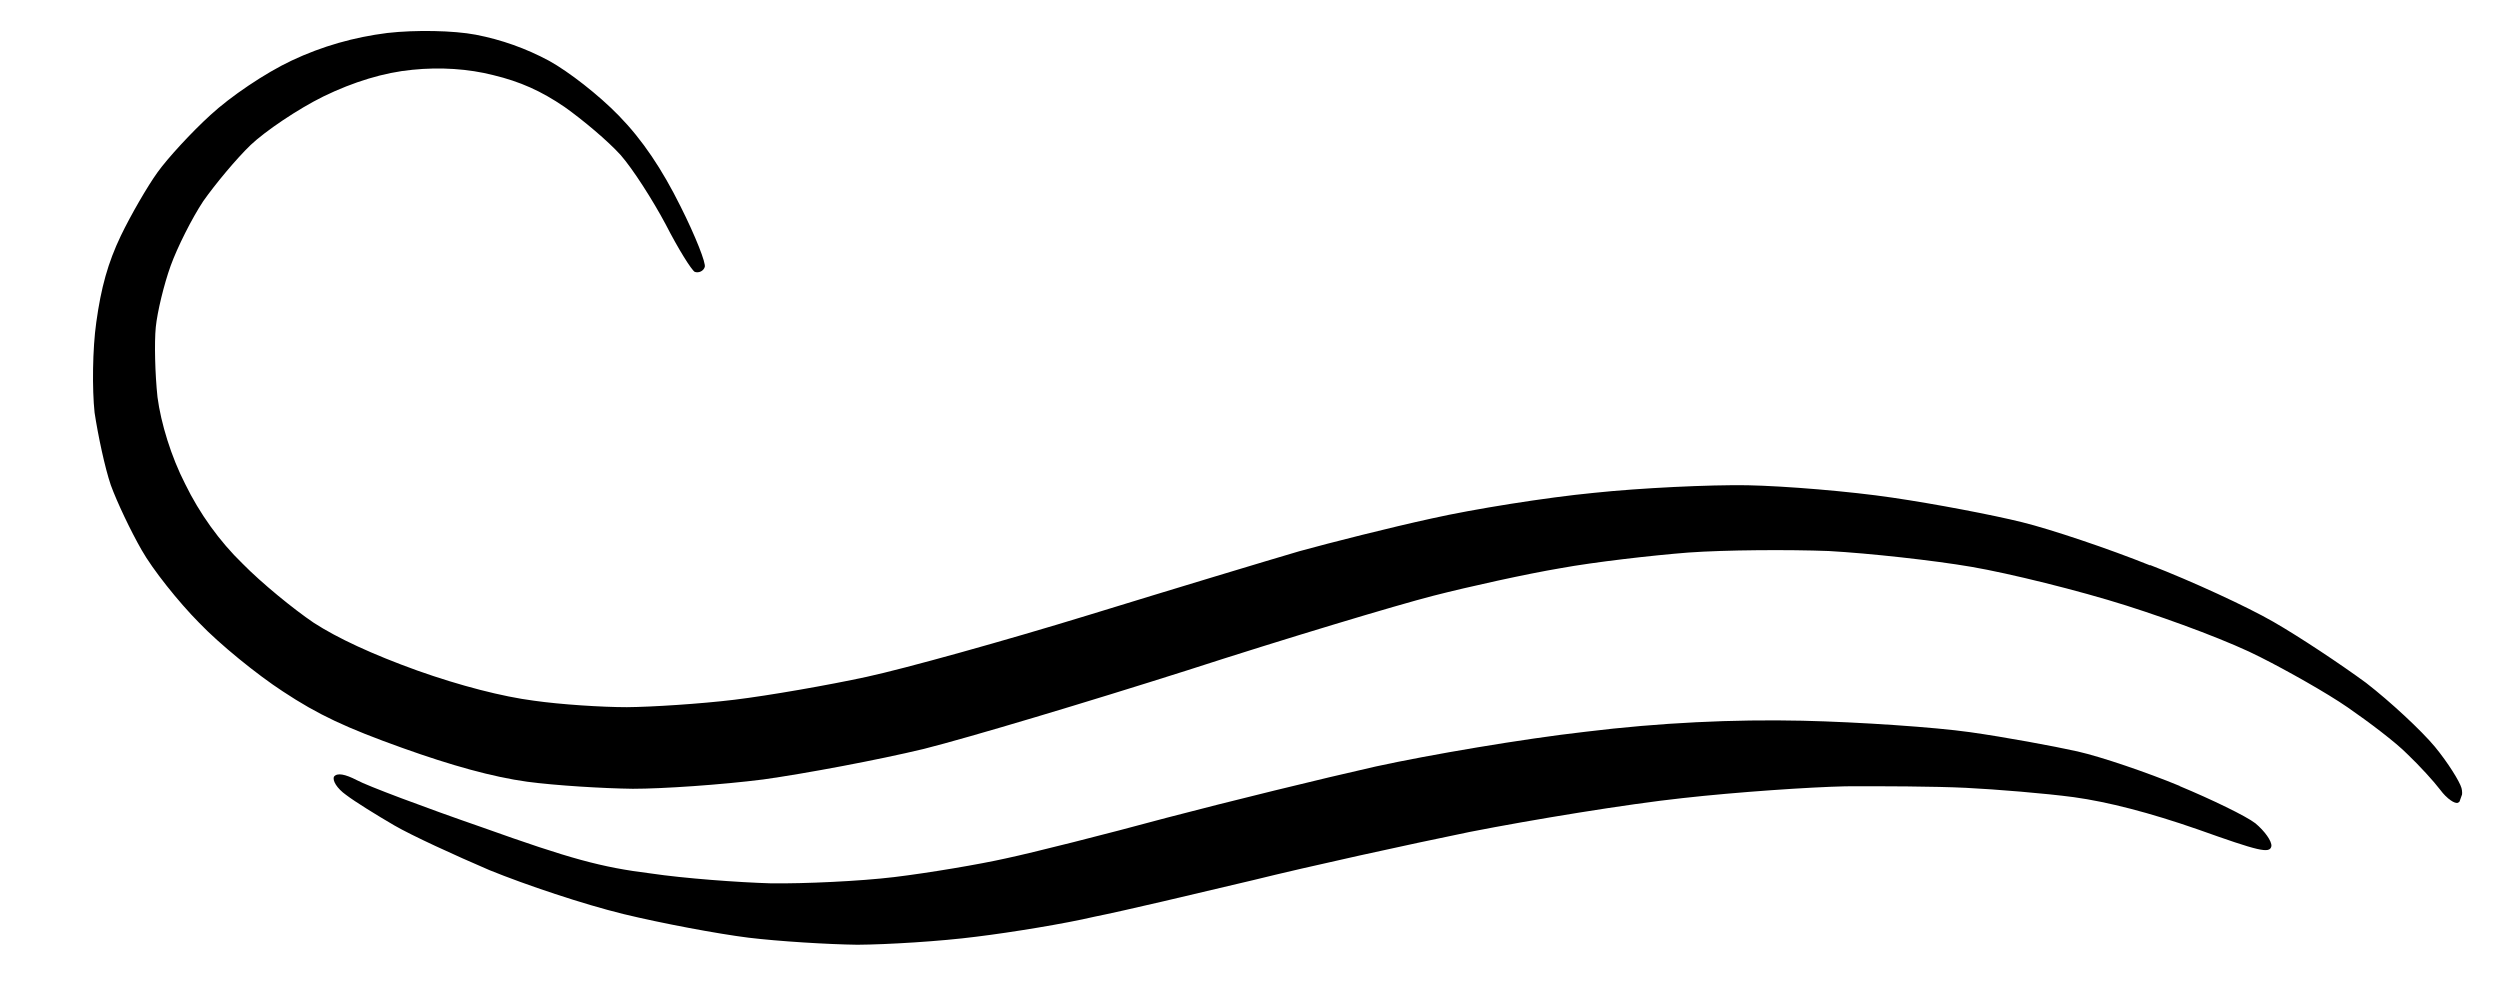
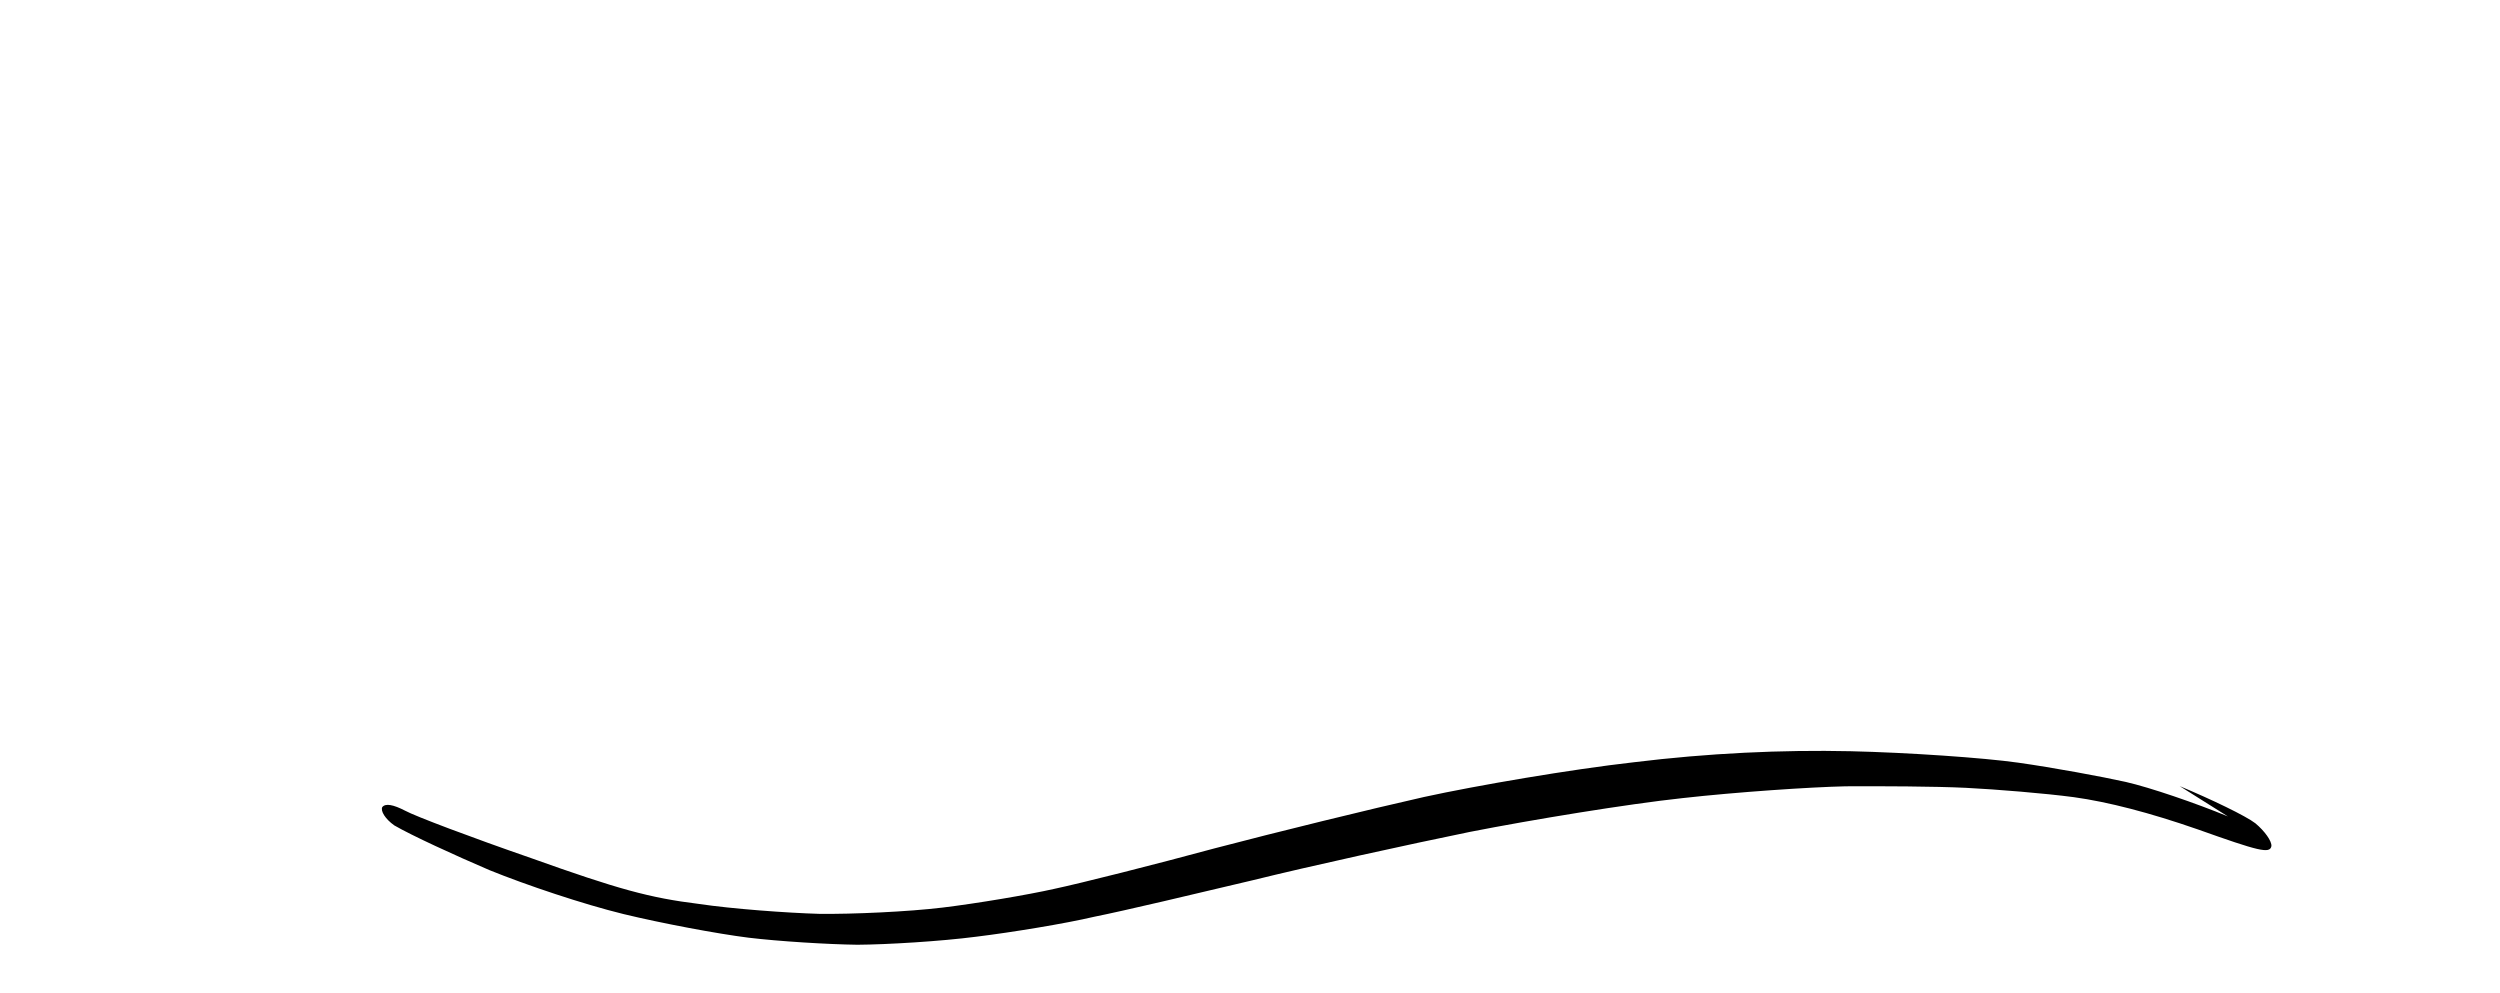
<svg xmlns="http://www.w3.org/2000/svg" id="Layer_1" version="1.1" viewBox="0 0 1311.2 520.7">
  <defs>
    <style>
      .st0 {
        fill: none;
      }

      .st1 {
        clip-path: url(#clippath);
      }
    </style>
    <clipPath id="clippath">
-       <rect class="st0" x="453" y="-290.7" width="398.7" height="1257.3" transform="translate(114.9 838.9) rotate(-70.4)" />
-     </clipPath>
+       </clipPath>
  </defs>
  <g id="fa064a1ac1">
-     <path d="M1143.2,412.3c16.8,7,34.8,15.7,39.7,19.5,4.9,4.1,8.7,9.4,8.4,12-.8,4.1-6.6,2.6-38.6-8.8-25.3-8.8-47-14.4-65-16.9-15-2-40.6-4.1-56.6-4.9-16.4-.8-44.7-.9-63.1-.8-18.5.4-57.1,3-85.6,6.2-28.8,3.1-78.8,11.3-111.4,17.7-32.7,6.7-84.2,18-114.1,25.4-30.3,7.2-67.4,16-82.9,19.1-15.3,3.6-43.3,8.2-62.1,10.5-18.5,2.4-46.5,4.1-62.2,4.2-15.6-.2-41.4-1.8-57.1-3.7-16-2-45.4-7.5-65.6-12.4-21.2-5.2-51-15.2-70.2-23-18.2-7.8-40.9-18.2-50-23.5s-20.6-12.4-25.3-16c-4.8-3.4-7.3-7.6-6.3-9.6,1.7-2.1,5.8-1.3,12,1.9,5.3,2.9,34.7,14,65.9,24.8,45.9,16.4,62.3,20.9,88.2,24.1,17.4,2.6,46,4.7,63.2,5.2,17.3.2,46.4-1.1,64.6-3.3,18.1-2.2,44.8-6.7,58.5-9.8,14.1-3,51.8-12.5,84.3-21.3,32.4-8.5,81.7-20.6,109.7-26.9,27.9-6.1,77.2-14.5,109.9-18.2,39.1-4.8,77.8-6.6,113.8-5.8,30.1.7,69.5,3.4,87.9,6,18.4,2.6,43.8,7.3,56.4,10.1,12.7,2.9,36.7,11.1,53.6,18.1h0Z" />
+     <path d="M1143.2,412.3c16.8,7,34.8,15.7,39.7,19.5,4.9,4.1,8.7,9.4,8.4,12-.8,4.1-6.6,2.6-38.6-8.8-25.3-8.8-47-14.4-65-16.9-15-2-40.6-4.1-56.6-4.9-16.4-.8-44.7-.9-63.1-.8-18.5.4-57.1,3-85.6,6.2-28.8,3.1-78.8,11.3-111.4,17.7-32.7,6.7-84.2,18-114.1,25.4-30.3,7.2-67.4,16-82.9,19.1-15.3,3.6-43.3,8.2-62.1,10.5-18.5,2.4-46.5,4.1-62.2,4.2-15.6-.2-41.4-1.8-57.1-3.7-16-2-45.4-7.5-65.6-12.4-21.2-5.2-51-15.2-70.2-23-18.2-7.8-40.9-18.2-50-23.5c-4.8-3.4-7.3-7.6-6.3-9.6,1.7-2.1,5.8-1.3,12,1.9,5.3,2.9,34.7,14,65.9,24.8,45.9,16.4,62.3,20.9,88.2,24.1,17.4,2.6,46,4.7,63.2,5.2,17.3.2,46.4-1.1,64.6-3.3,18.1-2.2,44.8-6.7,58.5-9.8,14.1-3,51.8-12.5,84.3-21.3,32.4-8.5,81.7-20.6,109.7-26.9,27.9-6.1,77.2-14.5,109.9-18.2,39.1-4.8,77.8-6.6,113.8-5.8,30.1.7,69.5,3.4,87.9,6,18.4,2.6,43.8,7.3,56.4,10.1,12.7,2.9,36.7,11.1,53.6,18.1h0Z" />
    <g class="st1">
-       <path d="M1127.8,296.4c21.7,8.4,50.6,21.7,64.5,29.7,13.6,7.8,35.4,22.3,48.6,32,12.8,9.9,29.1,25.1,36.1,33.5,7,8.5,13.1,18.4,14,21.7s-.1,7-1.8,7.7c-1.6.8-5.9-2.1-9.3-6.7-3.4-4.5-11.1-12.9-17.3-18.8-6.1-6.2-20.3-16.9-31.3-24.5-11-7.6-31.8-19.3-45.7-26.3-14.7-7.6-44.3-18.8-70.4-27.1-24.9-7.9-61.4-16.9-81.2-20.3-19.8-3.4-53.5-7.1-74.8-8.3-21.1-.8-54.1-.6-73.7.8-19.2,1.5-49.5,5-67,8.2-17.8,3-47.8,9.6-66.9,14.5-19.1,4.9-77.4,22.4-129,39.1-51.9,16.5-113.9,35.1-138.1,41.2-24.1,5.8-62,12.9-84.1,16-22,2.8-52.8,4.9-68.5,4.9-15.6-.2-40.4-1.7-55.4-3.7-18.1-2.5-39.7-8.5-65.4-17.7-29.6-10.6-44.2-17.4-62.8-29.7-13.5-8.8-33.2-24.8-43.9-36-10.8-10.9-24.4-28-30.1-38.1-5.8-10.1-13-25.3-16.2-34.1-3.1-9.1-6.7-26.1-8.5-38-1.3-12.2-1.1-33.4.9-47.4,2.5-18.1,6.1-31.2,12.9-45.4,5.2-10.8,14-26,19.2-33.2,5.3-7.4,17.8-21,27.8-30.1,10.4-9.6,28.5-21.9,42.5-28.5,16.1-7.6,32.8-12.3,50.2-14.5,14.9-1.7,34.8-1.3,46.4.9,13.5,2.6,26.4,7.2,38.5,13.7,10.3,5.7,26,17.9,36.5,28.7,12.5,12.8,22.7,28.1,32.4,47.6,7.8,15.5,13.6,30.2,12.7,31.9-.7,2.1-3.1,3.2-5.2,2.5-1.7-.9-8.7-12.1-15.2-24.8-6.8-12.8-17.3-29.2-23.7-36.5-6.7-7.4-19.8-18.4-29.4-25.2-12.3-8.4-23.3-13.3-37.4-16.7-12.9-3.3-27.8-4.3-42.4-2.8-14.8,1.4-30.9,6.3-46.7,14-13.4,6.6-30.5,18.2-38.1,25.4-7.6,7.3-18.7,20.7-24.9,29.5-5.9,8.9-13.6,24.2-17.1,33.9s-7,24.2-7.8,32.2-.4,24.5.9,36.7c1.8,13.7,7.2,31.3,14.5,45.5,7.5,15.4,18,30.1,30.1,41.8,10,10.2,26.8,23.9,37.3,31,12.5,8.1,30.8,16.6,54.4,25.1,22.5,8,44.8,13.7,61.1,15.8,14,2,35.8,3.4,48.8,3.4,12.7-.1,38.3-1.7,56.4-3.9,18.1-2.2,49.5-7.7,69.3-12,19.9-4.3,72.4-18.9,116.7-32.5,44.2-13.6,93.9-28.6,110.3-33.4,16.3-4.5,47.5-12.4,69.5-17.2,21.8-4.9,60-11,84.9-13.4,24.6-2.6,60.9-4.3,80.5-4,19.9.4,53.9,3.2,76.1,6.5,22.5,3.3,52.8,9.1,68.1,12.9,15,3.7,45.4,13.9,67,22.6Z" />
-     </g>
+       </g>
  </g>
</svg>